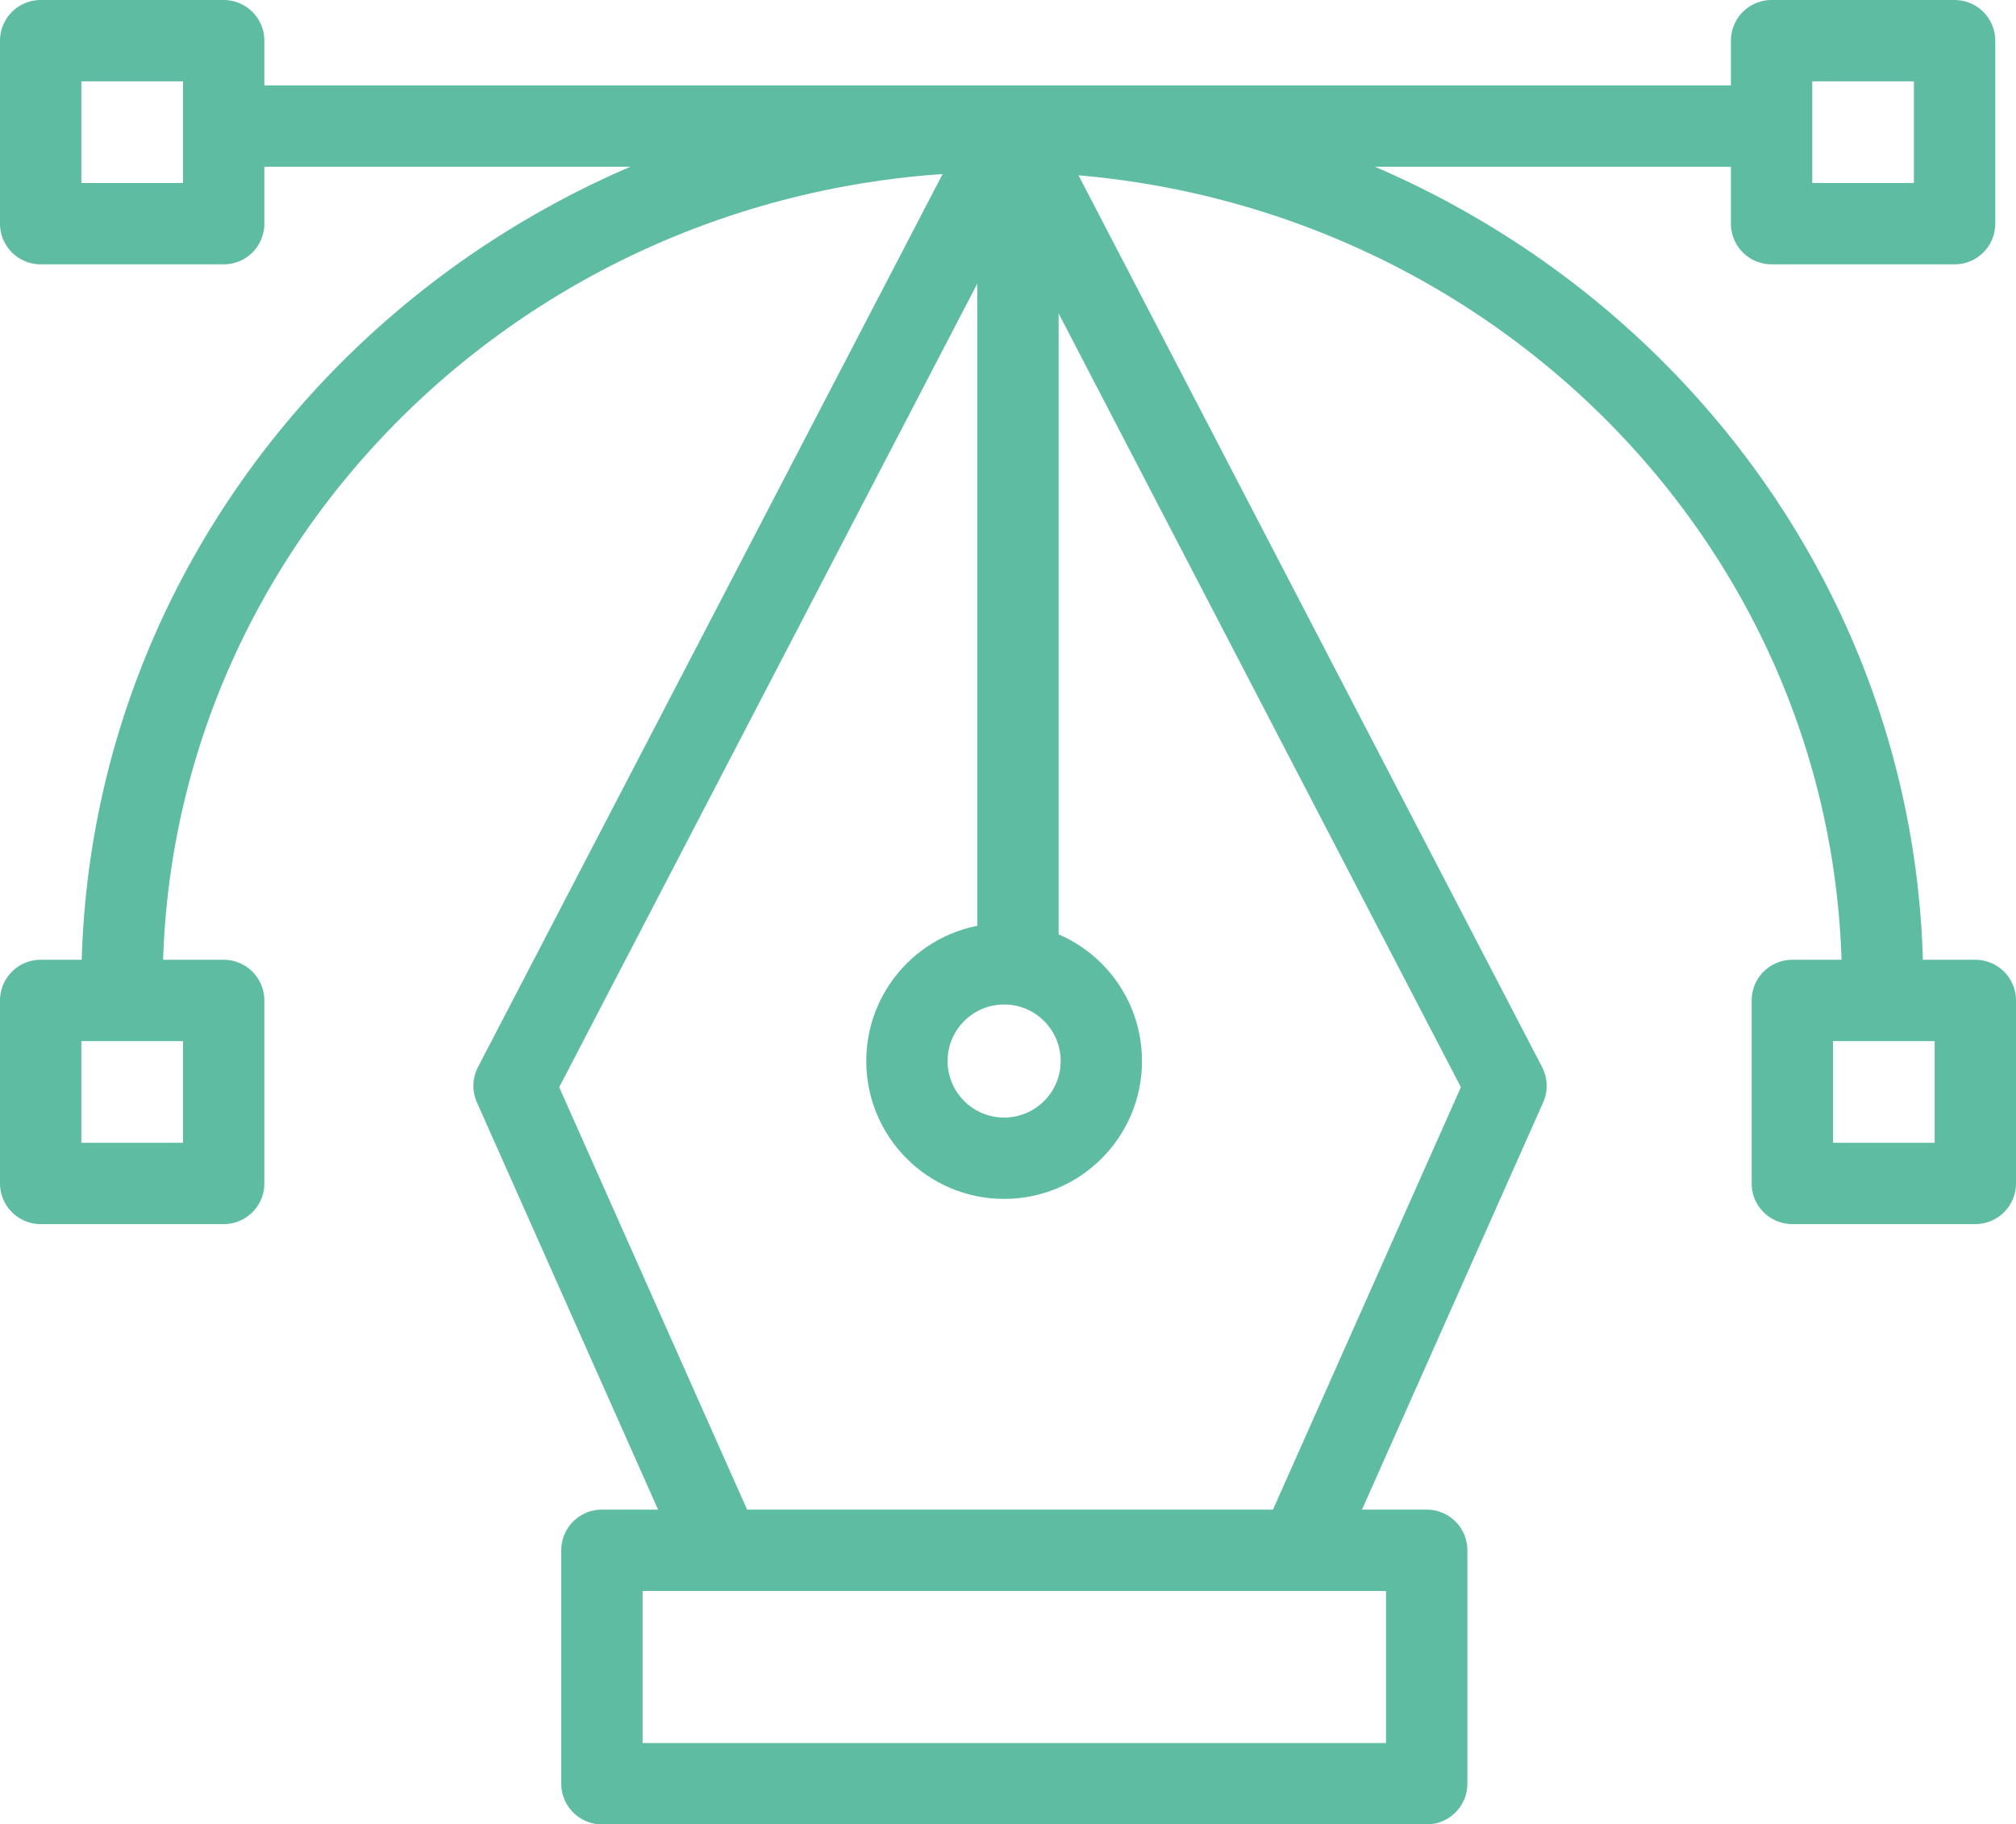
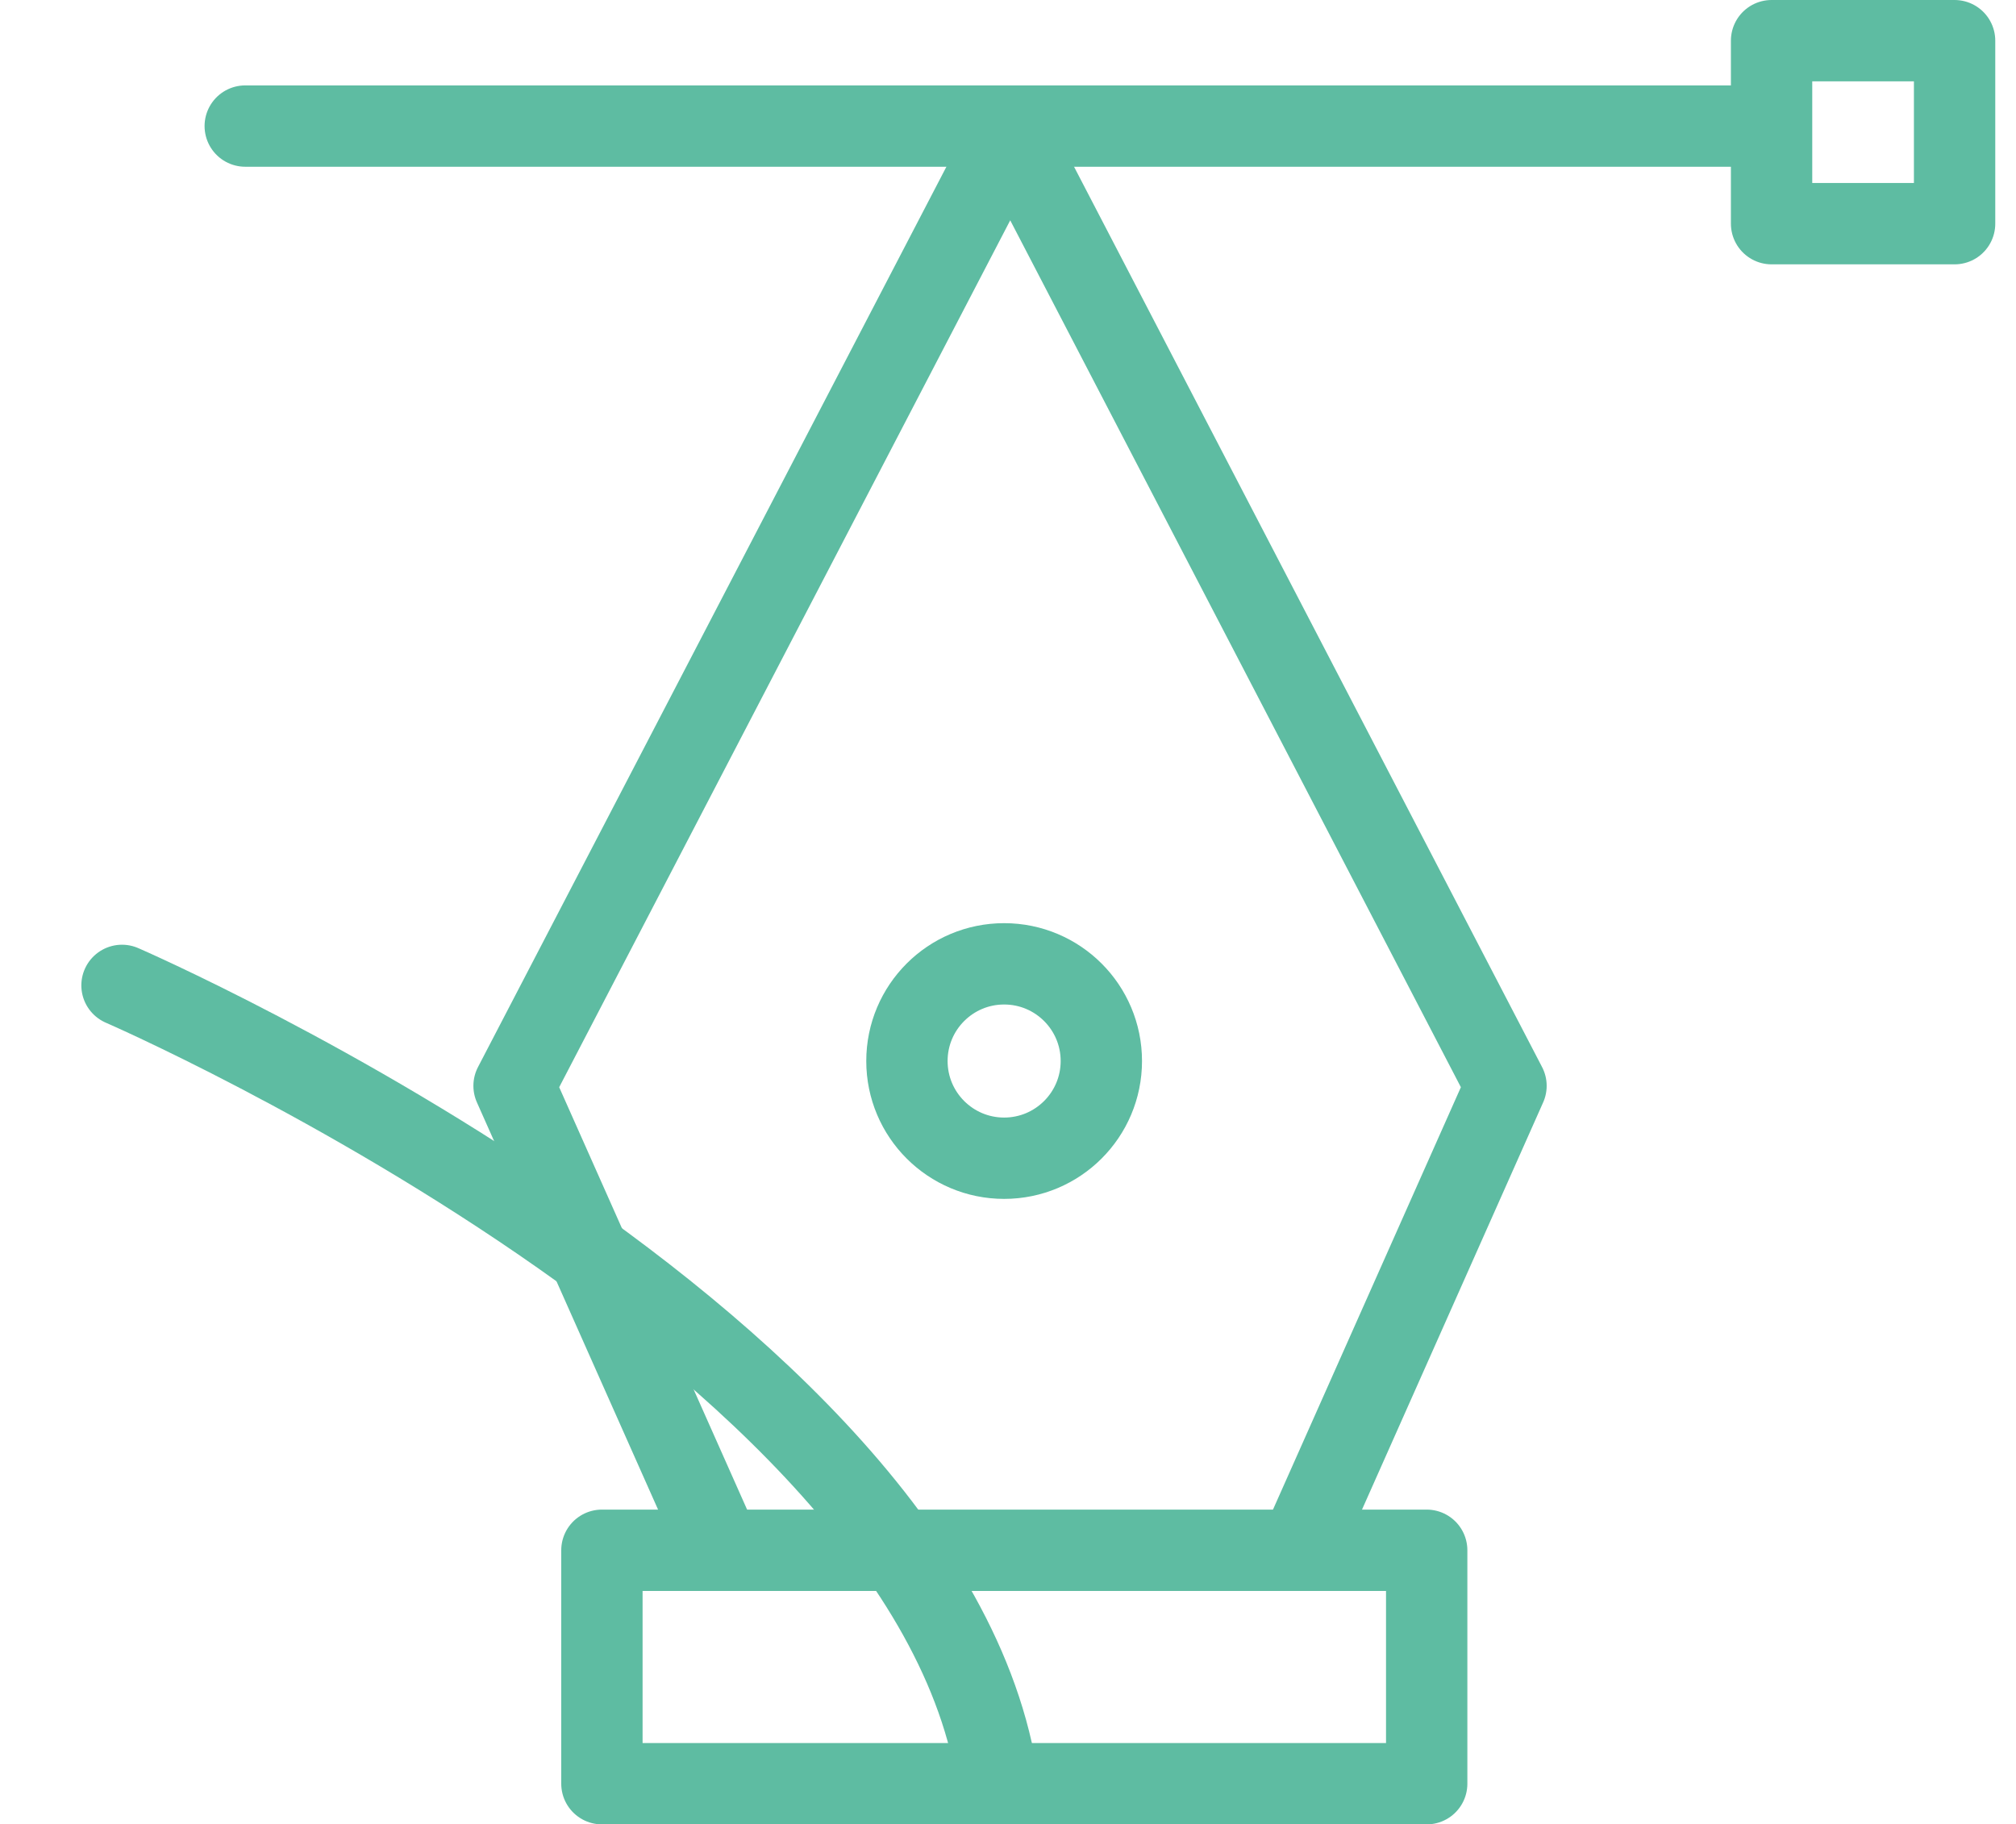
<svg xmlns="http://www.w3.org/2000/svg" viewBox="0 0 49.57 44.86">
  <defs>
    <style>.cls-1{fill:none;stroke:#5ebca2;stroke-linecap:round;stroke-linejoin:round;stroke-width:2px;}</style>
  </defs>
  <title>Element 18</title>
  <g id="Ebene_2" data-name="Ebene 2">
    <g id="Layer_2" data-name="Layer 2">
      <polyline class="cls-1" points="31.95 38.12 37.03 26.7 24.84 3.25 12.64 26.7 17.72 38.12" />
-       <line class="cls-1" x1="25.03" y1="5.1" x2="25.03" y2="23.1" />
      <circle class="cls-1" cx="24.69" cy="26.09" r="2.39" />
      <rect class="cls-1" x="14.8" y="38.12" width="20.28" height="5.74" />
-       <path class="cls-1" d="M3,24.23c0-11.59,9.69-21,21.65-21s21.64,9.39,21.64,21" />
-       <rect class="cls-1" x="1" y="24.6" width="4.5" height="4.5" />
-       <rect class="cls-1" x="1" y="1" width="4.5" height="4.5" />
+       <path class="cls-1" d="M3,24.23s21.64,9.39,21.64,21" />
      <rect class="cls-1" x="43.56" y="1" width="4.5" height="4.5" />
-       <rect class="cls-1" x="44.07" y="24.6" width="4.5" height="4.5" />
      <line class="cls-1" x1="6.03" y1="3.1" x2="43.03" y2="3.1" />
    </g>
  </g>
</svg>